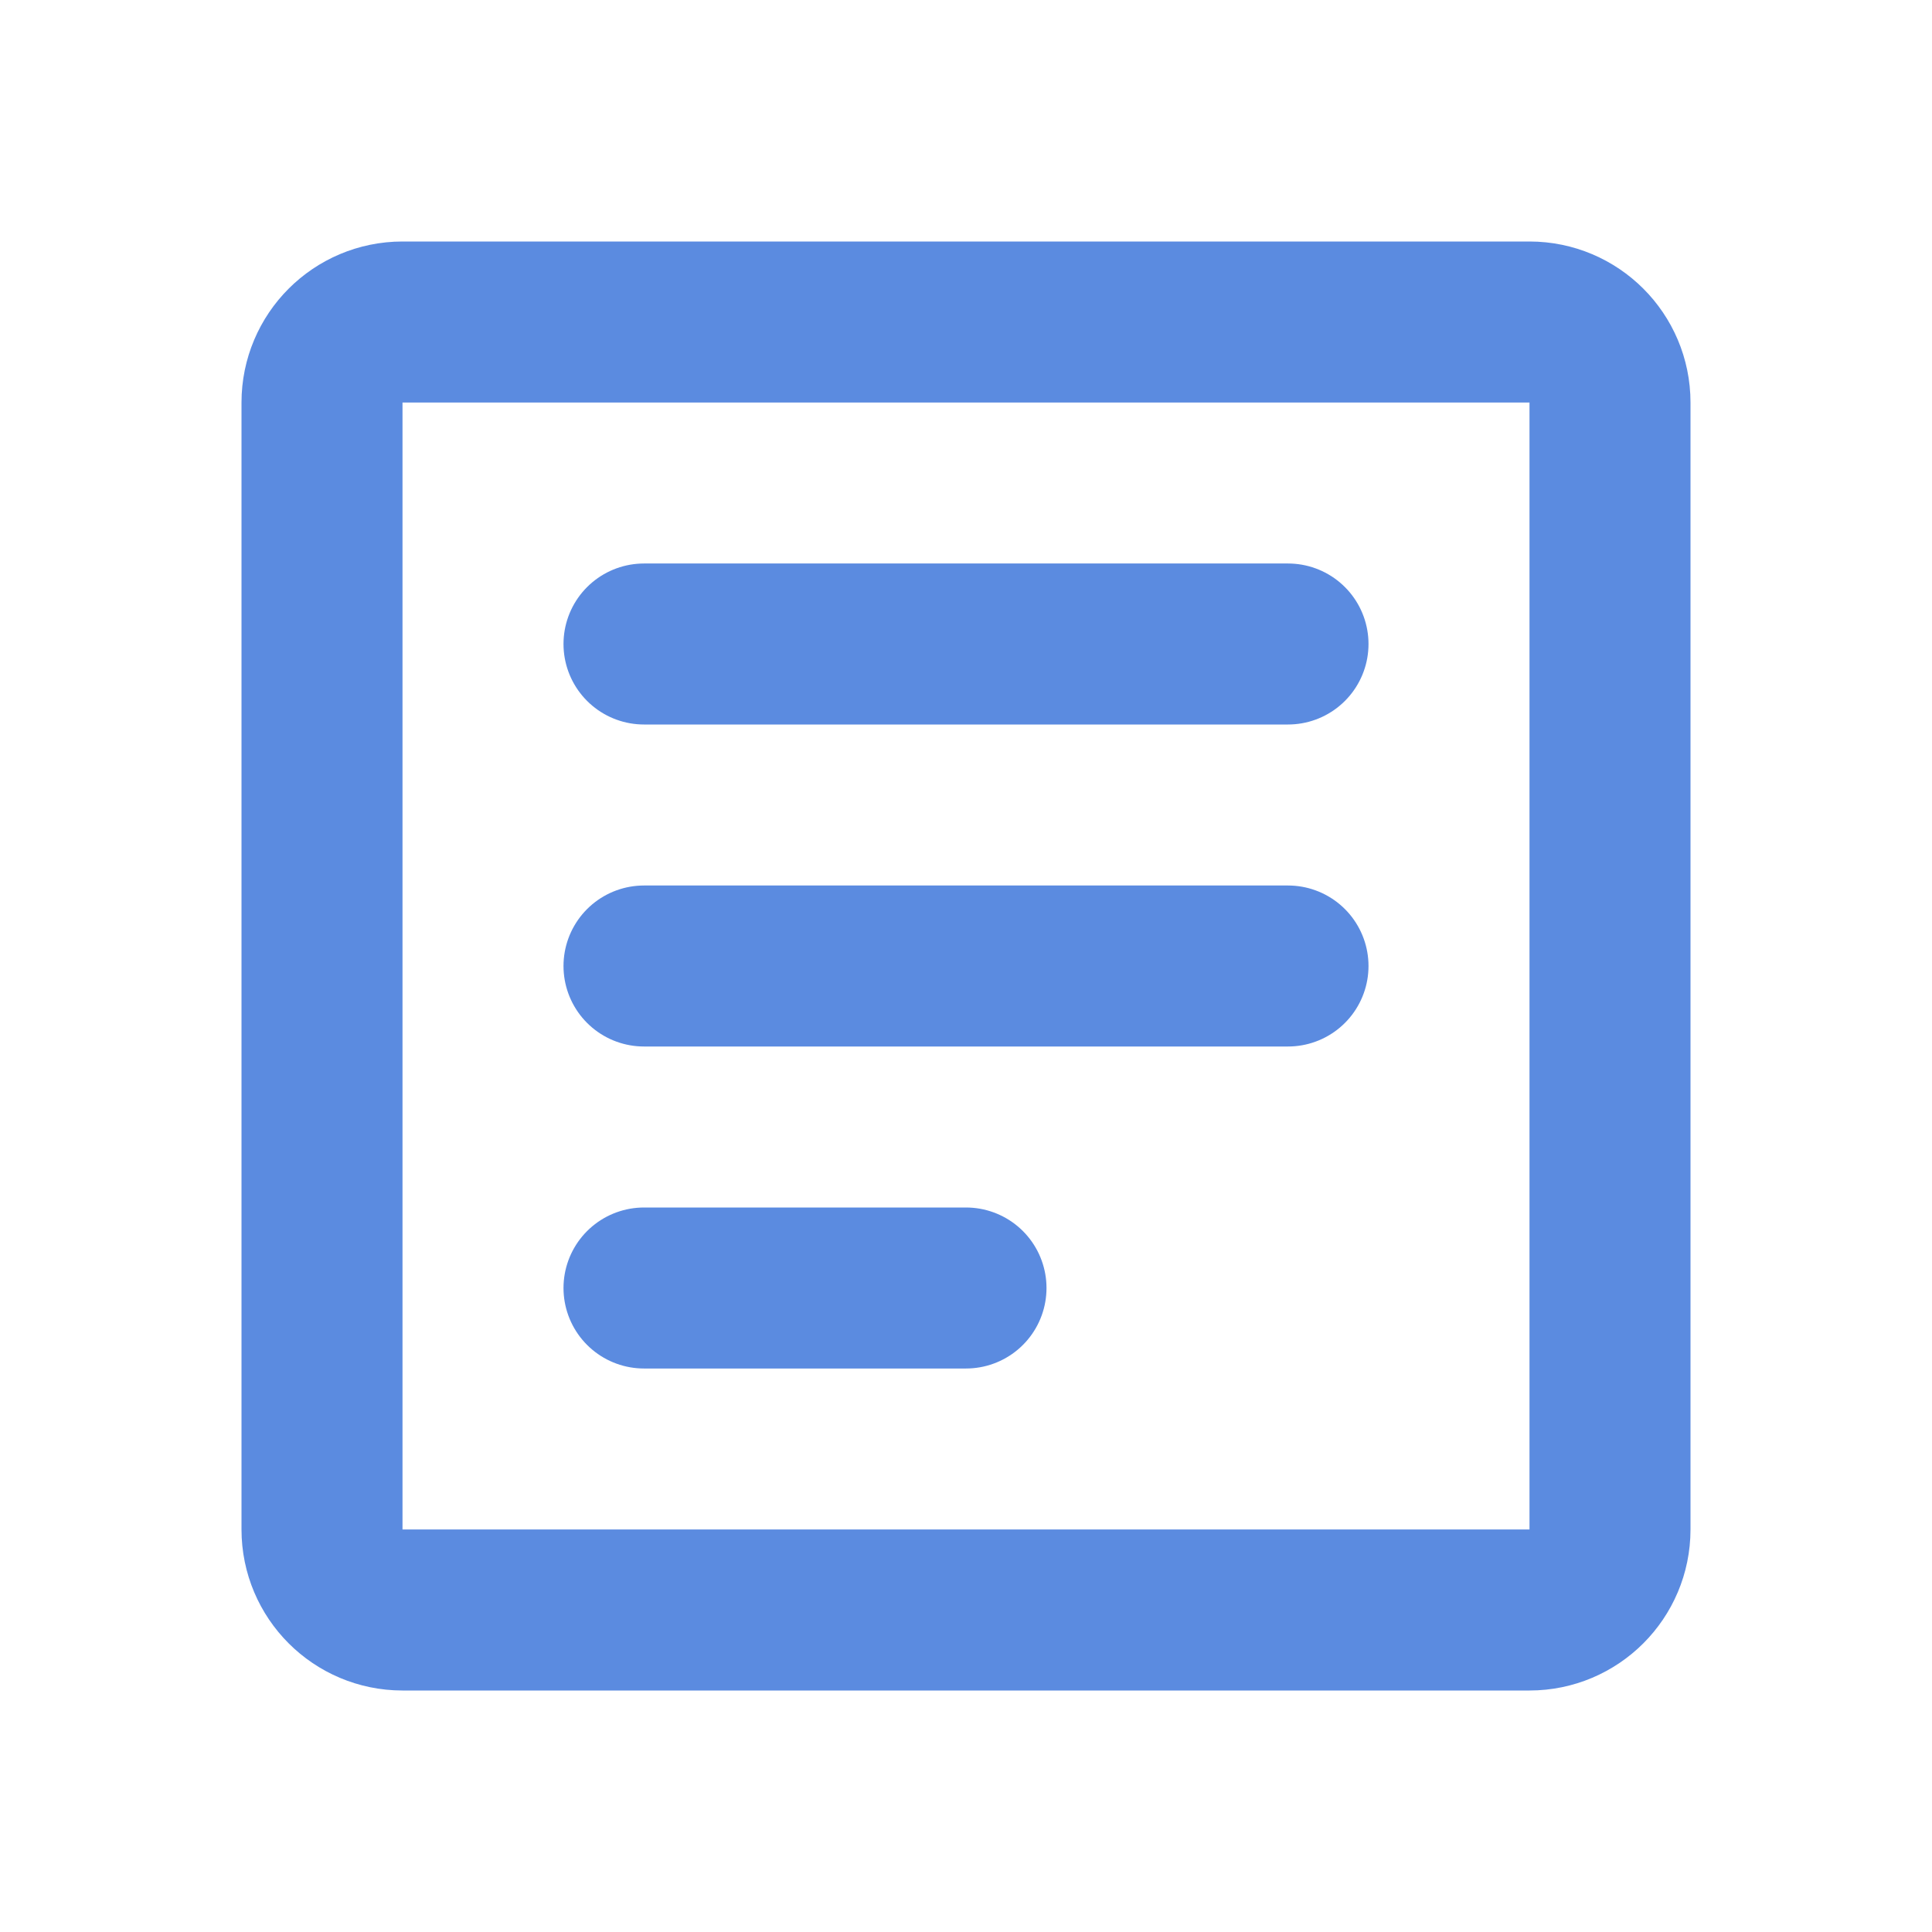
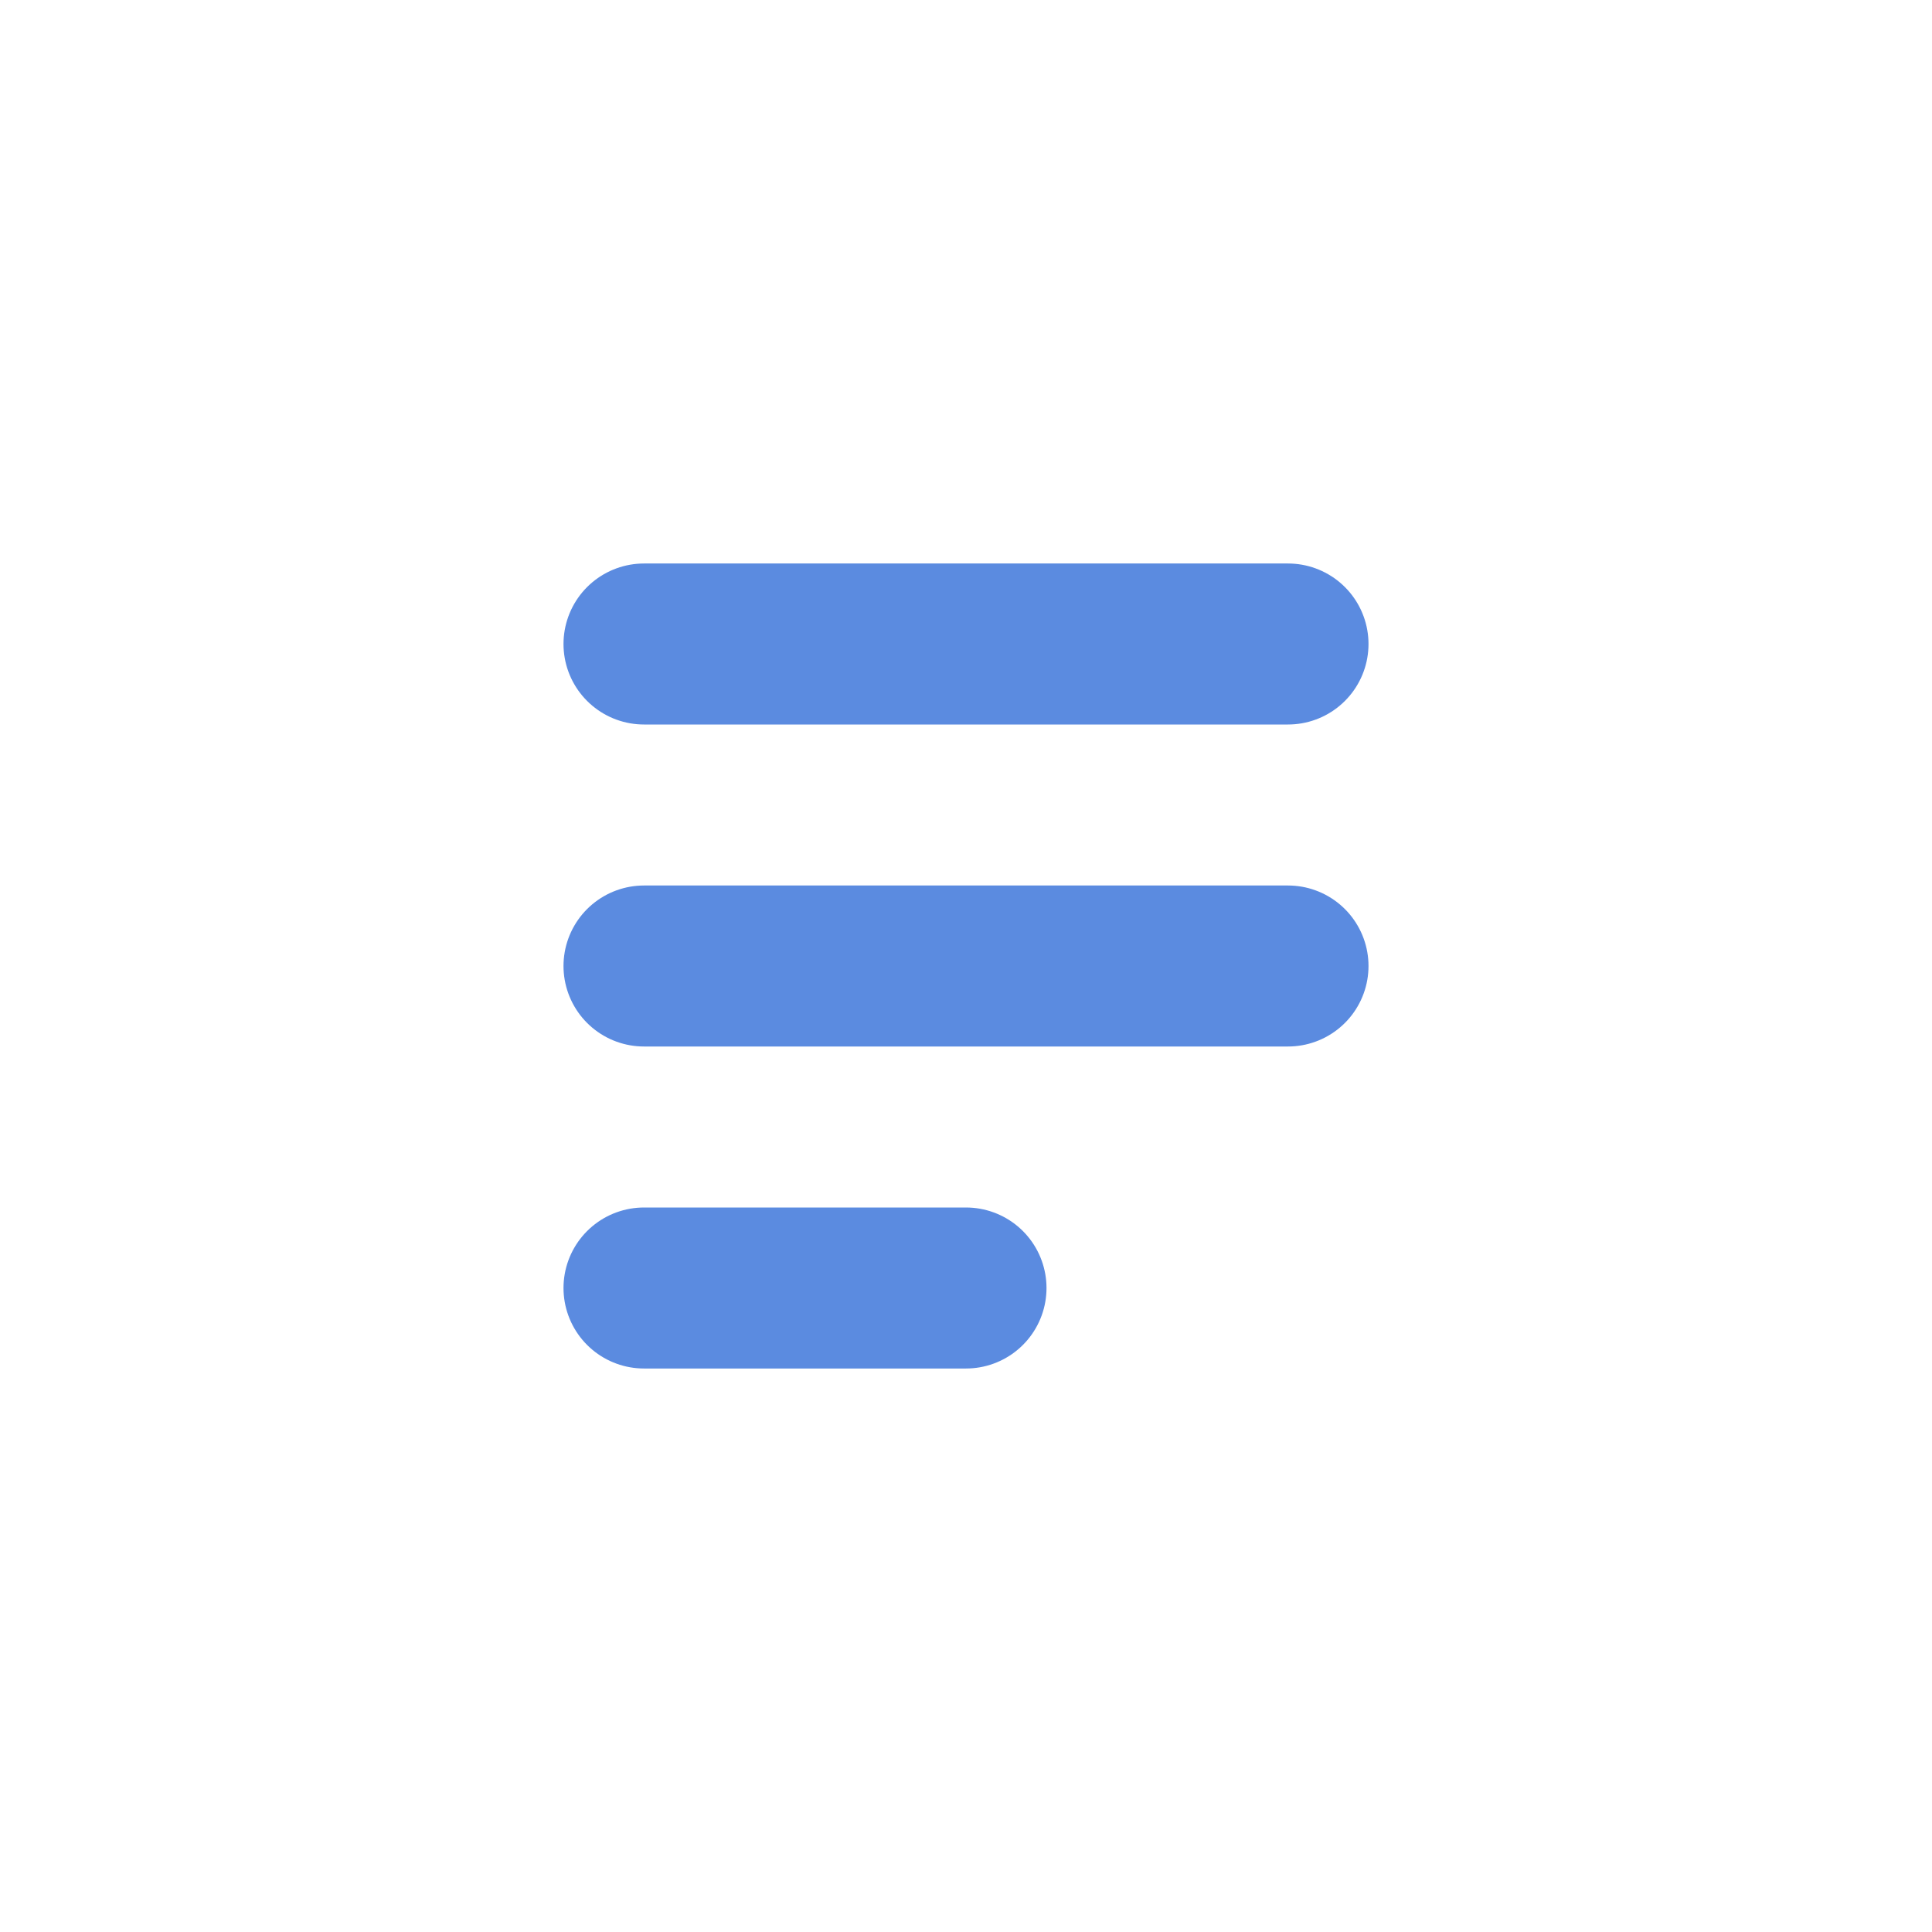
<svg xmlns="http://www.w3.org/2000/svg" width="24" height="24" viewBox="0 0 24 24" fill="none">
-   <path d="M19 4H5C4.448 4 4 4.448 4 5V19C4 19.552 4.448 20 5 20H19C19.552 20 20 19.552 20 19V5C20 4.448 19.552 4 19 4Z" stroke="#5b8be0" stroke-width="2" stroke-linecap="round" stroke-linejoin="round" />
  <path d="M8 8H16" stroke="#5b8be0" stroke-width="2" stroke-linecap="round" stroke-linejoin="round" />
  <path d="M8 12H16" stroke="#5b8be0" stroke-width="2" stroke-linecap="round" stroke-linejoin="round" />
  <path d="M8 16H12" stroke="#5b8be0" stroke-width="2" stroke-linecap="round" stroke-linejoin="round" />
</svg>